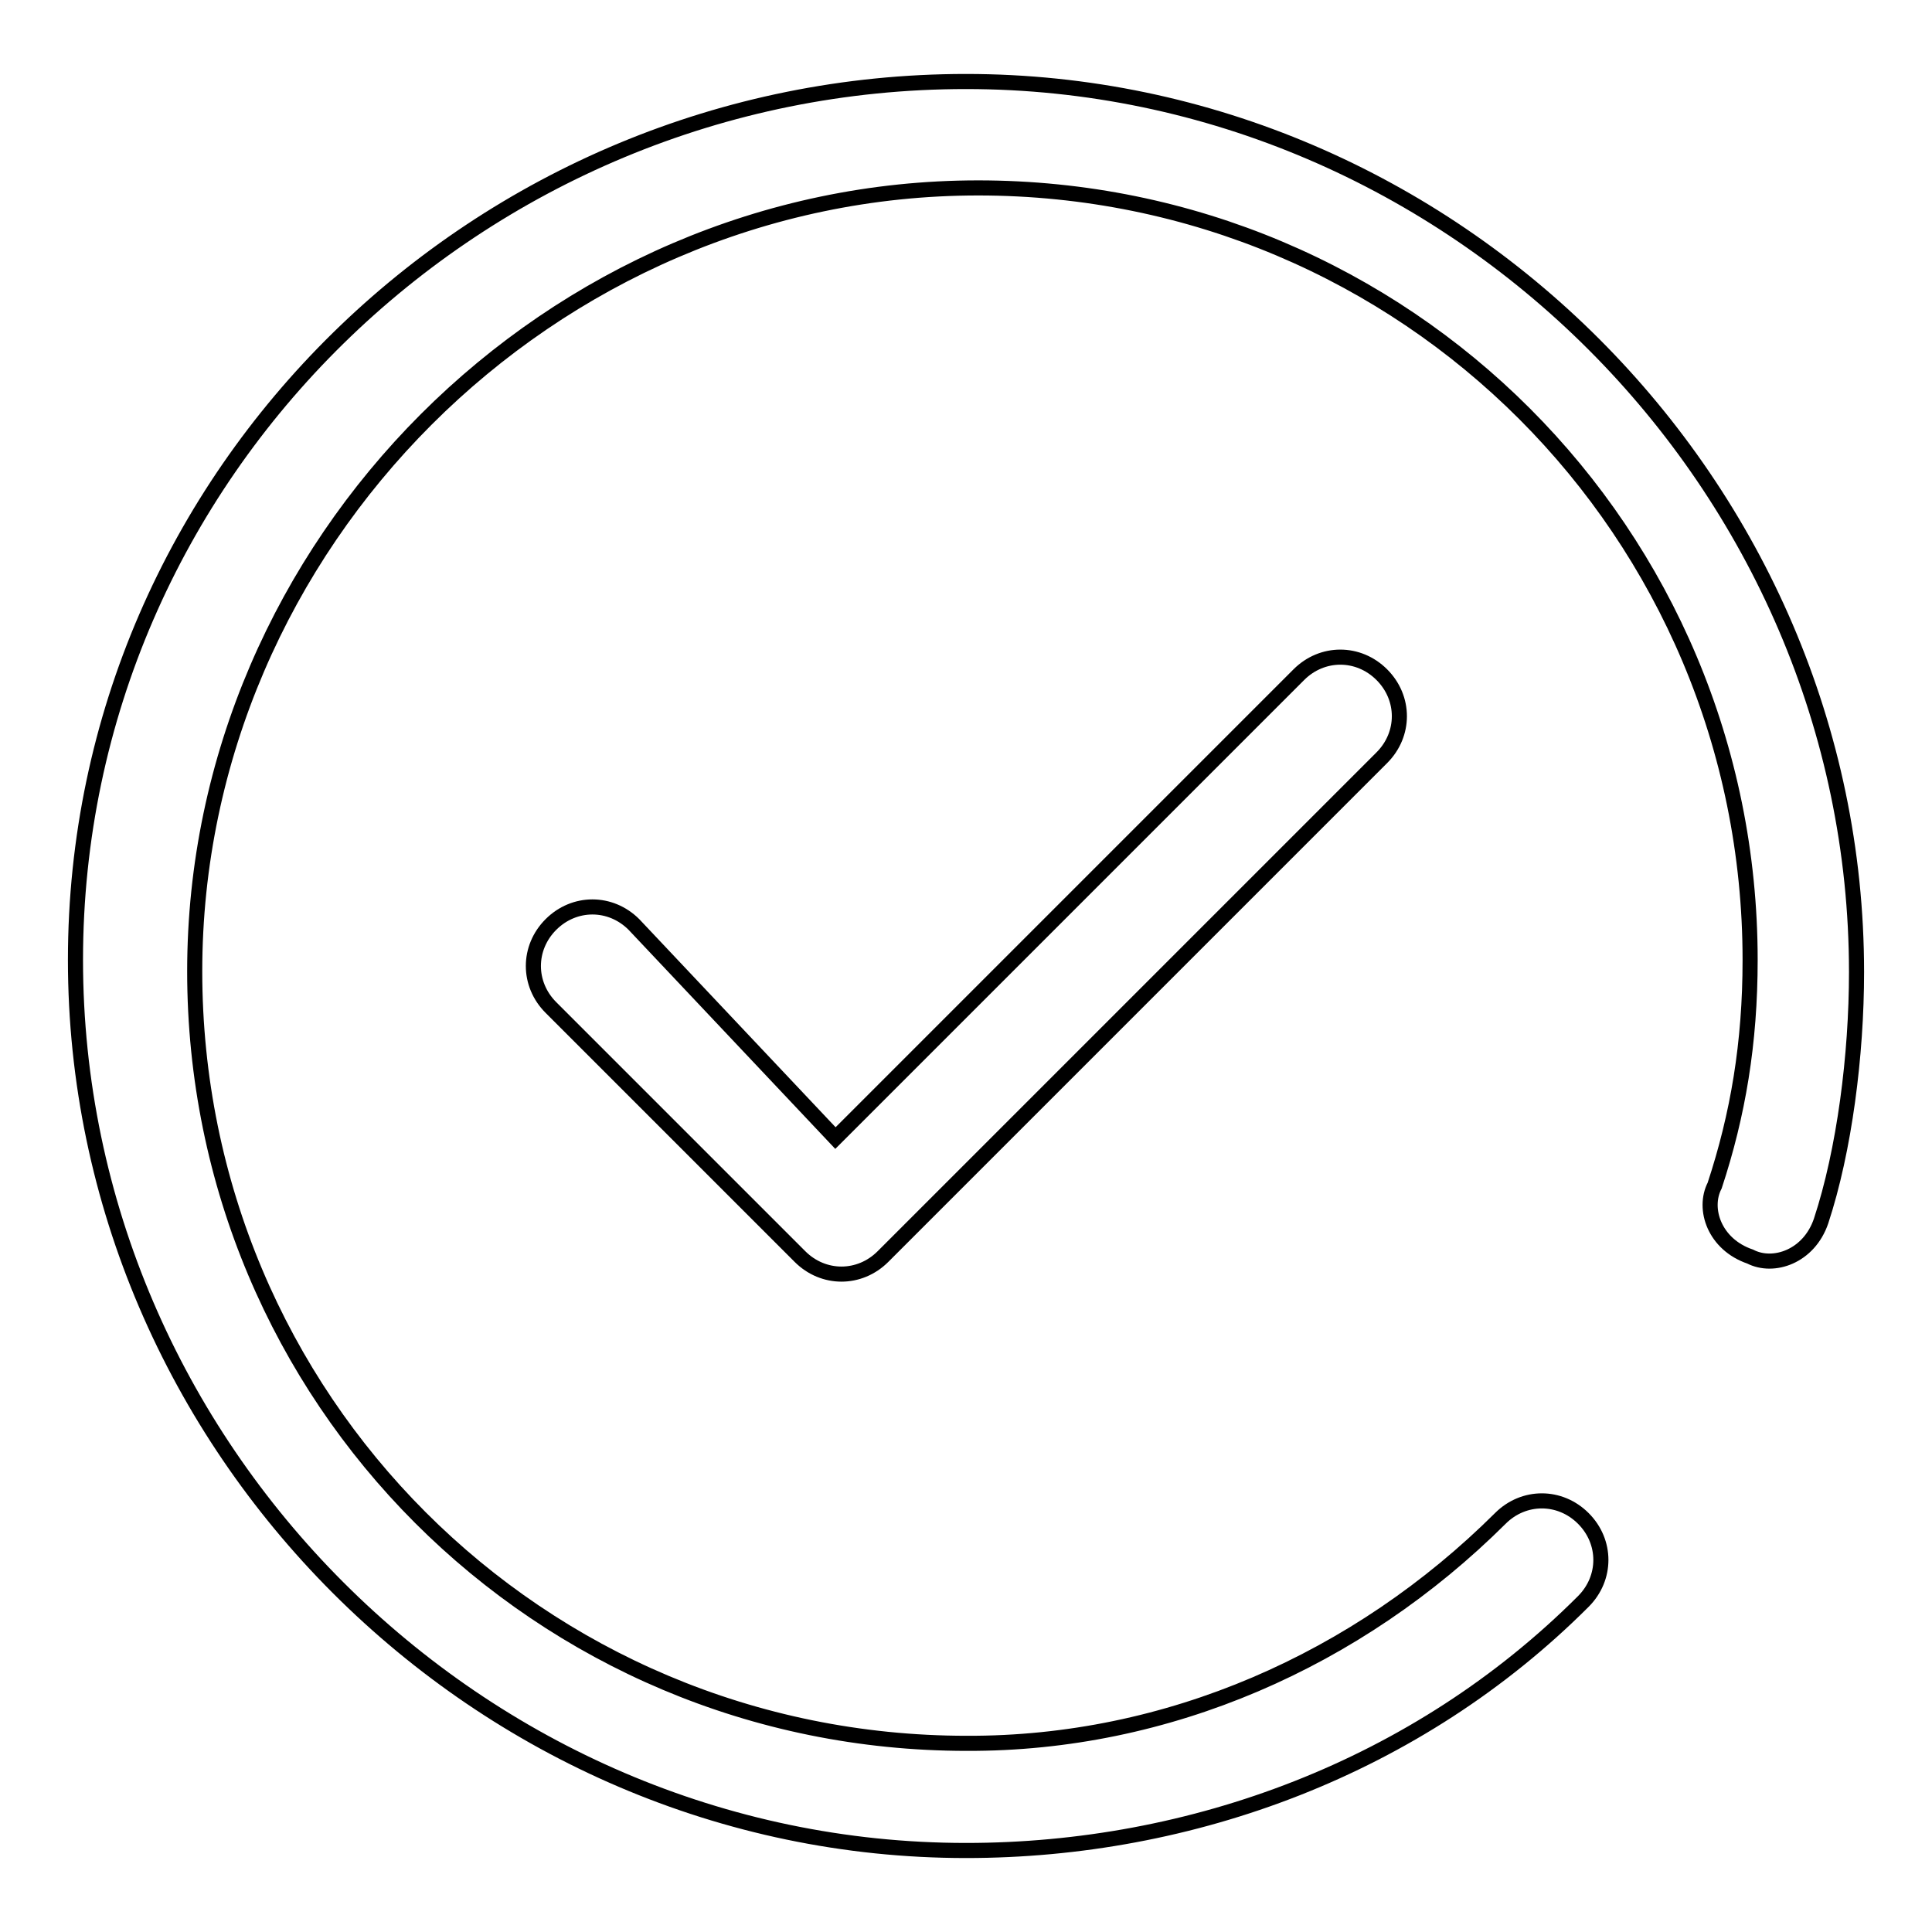
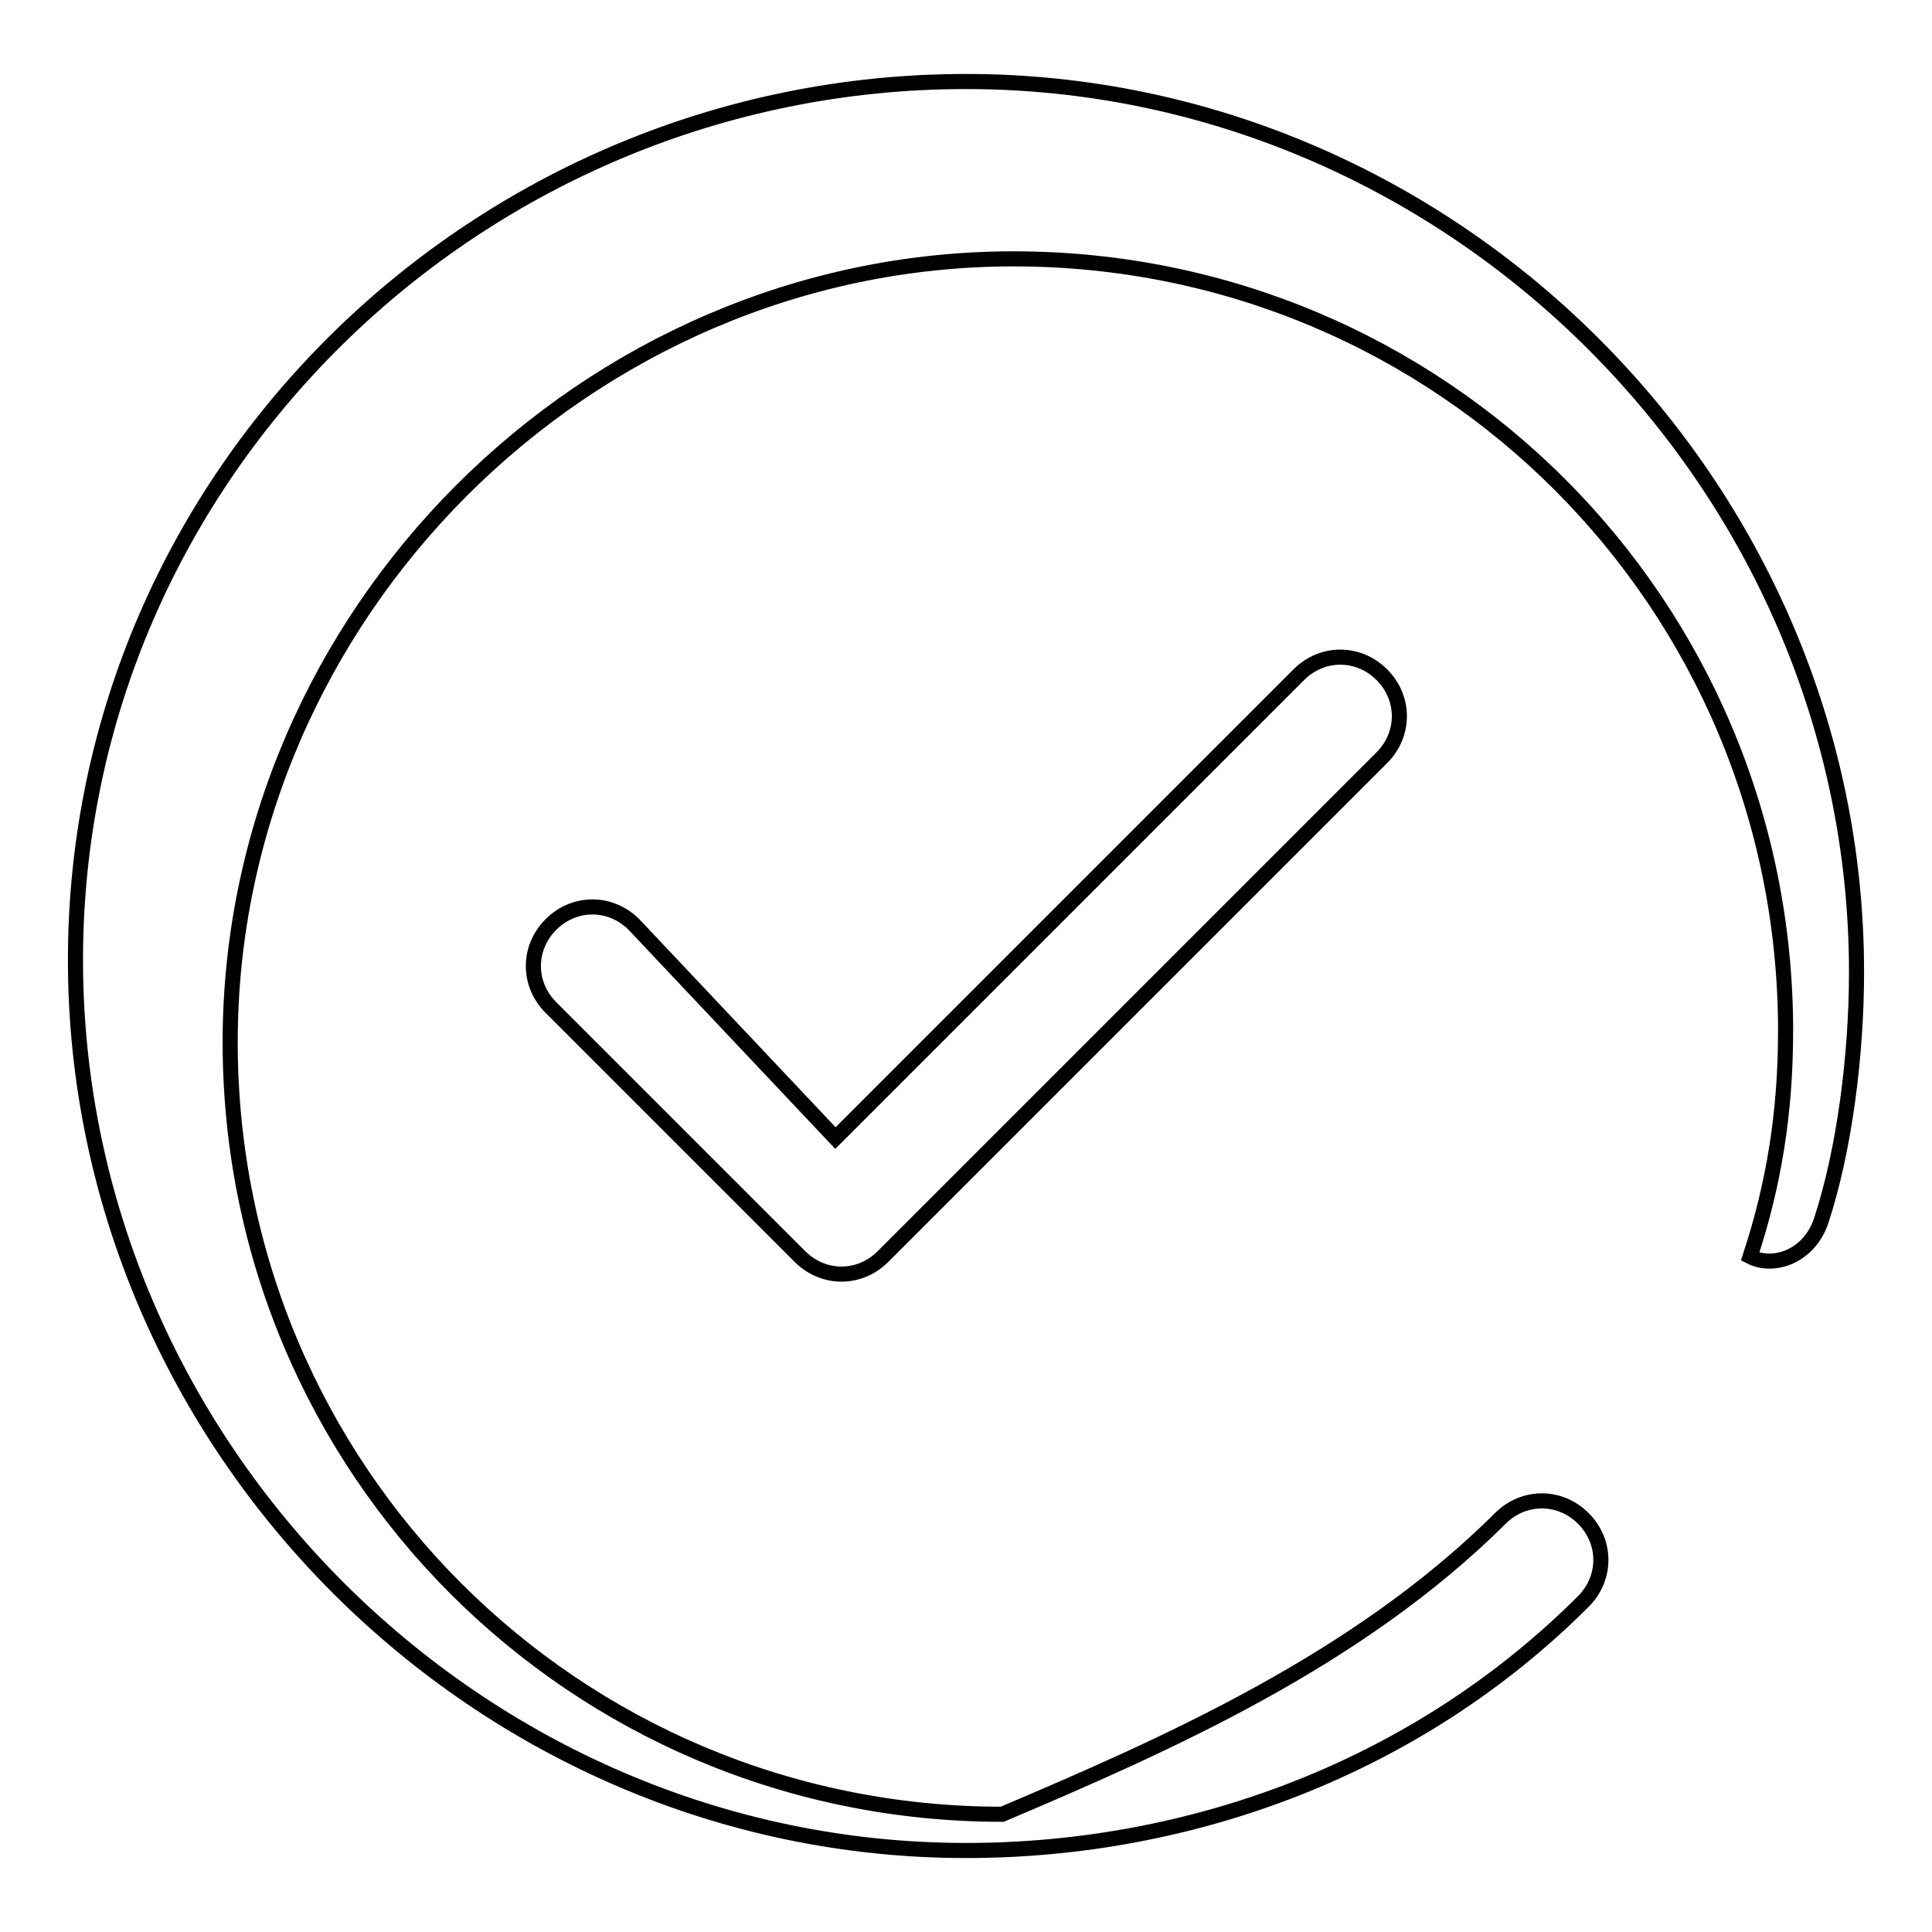
<svg xmlns="http://www.w3.org/2000/svg" version="1.1" x="0px" y="0px" viewBox="0 0 256 256" enable-background="new 0 0 256 256" xml:space="preserve">
  <g>
-     <path stroke-width="2" fill-opacity="0" stroke="#000000" d="M198.8,201.2c3.1-3.1,7.9-3.1,11,0s3.1,7.9,0,11c-22,22-51.9,33-81.8,33c-64.5,0-118-53.5-118-118 C10,62.7,63.5,10.8,128,10.8s118,53.5,118,118c0,11-1.6,23.6-4.7,33c-1.6,4.7-6.3,6.3-9.4,4.7c-4.7-1.6-6.3-6.3-4.7-9.4 c3.1-9.4,4.7-18.9,4.7-29.9c0-56.6-45.6-102.3-102.3-102.3c-56.6,0-103.8,47.2-103.8,103.8c0,56.6,45.6,102.3,102.3,102.3 C154.7,231.1,179.9,220,198.8,201.2L198.8,201.2z M110.7,150.8l61.4-61.4c3.1-3.1,7.9-3.1,11,0c3.1,3.1,3.1,7.9,0,11L117,166.5 c-3.1,3.1-7.9,3.1-11,0l-33-33c-3.1-3.1-3.1-7.9,0-11s7.9-3.1,11,0L110.7,150.8z" />
+     <path stroke-width="2" fill-opacity="0" stroke="#000000" d="M198.8,201.2c3.1-3.1,7.9-3.1,11,0s3.1,7.9,0,11c-22,22-51.9,33-81.8,33c-64.5,0-118-53.5-118-118 C10,62.7,63.5,10.8,128,10.8s118,53.5,118,118c0,11-1.6,23.6-4.7,33c-1.6,4.7-6.3,6.3-9.4,4.7c3.1-9.4,4.7-18.9,4.7-29.9c0-56.6-45.6-102.3-102.3-102.3c-56.6,0-103.8,47.2-103.8,103.8c0,56.6,45.6,102.3,102.3,102.3 C154.7,231.1,179.9,220,198.8,201.2L198.8,201.2z M110.7,150.8l61.4-61.4c3.1-3.1,7.9-3.1,11,0c3.1,3.1,3.1,7.9,0,11L117,166.5 c-3.1,3.1-7.9,3.1-11,0l-33-33c-3.1-3.1-3.1-7.9,0-11s7.9-3.1,11,0L110.7,150.8z" />
  </g>
</svg>